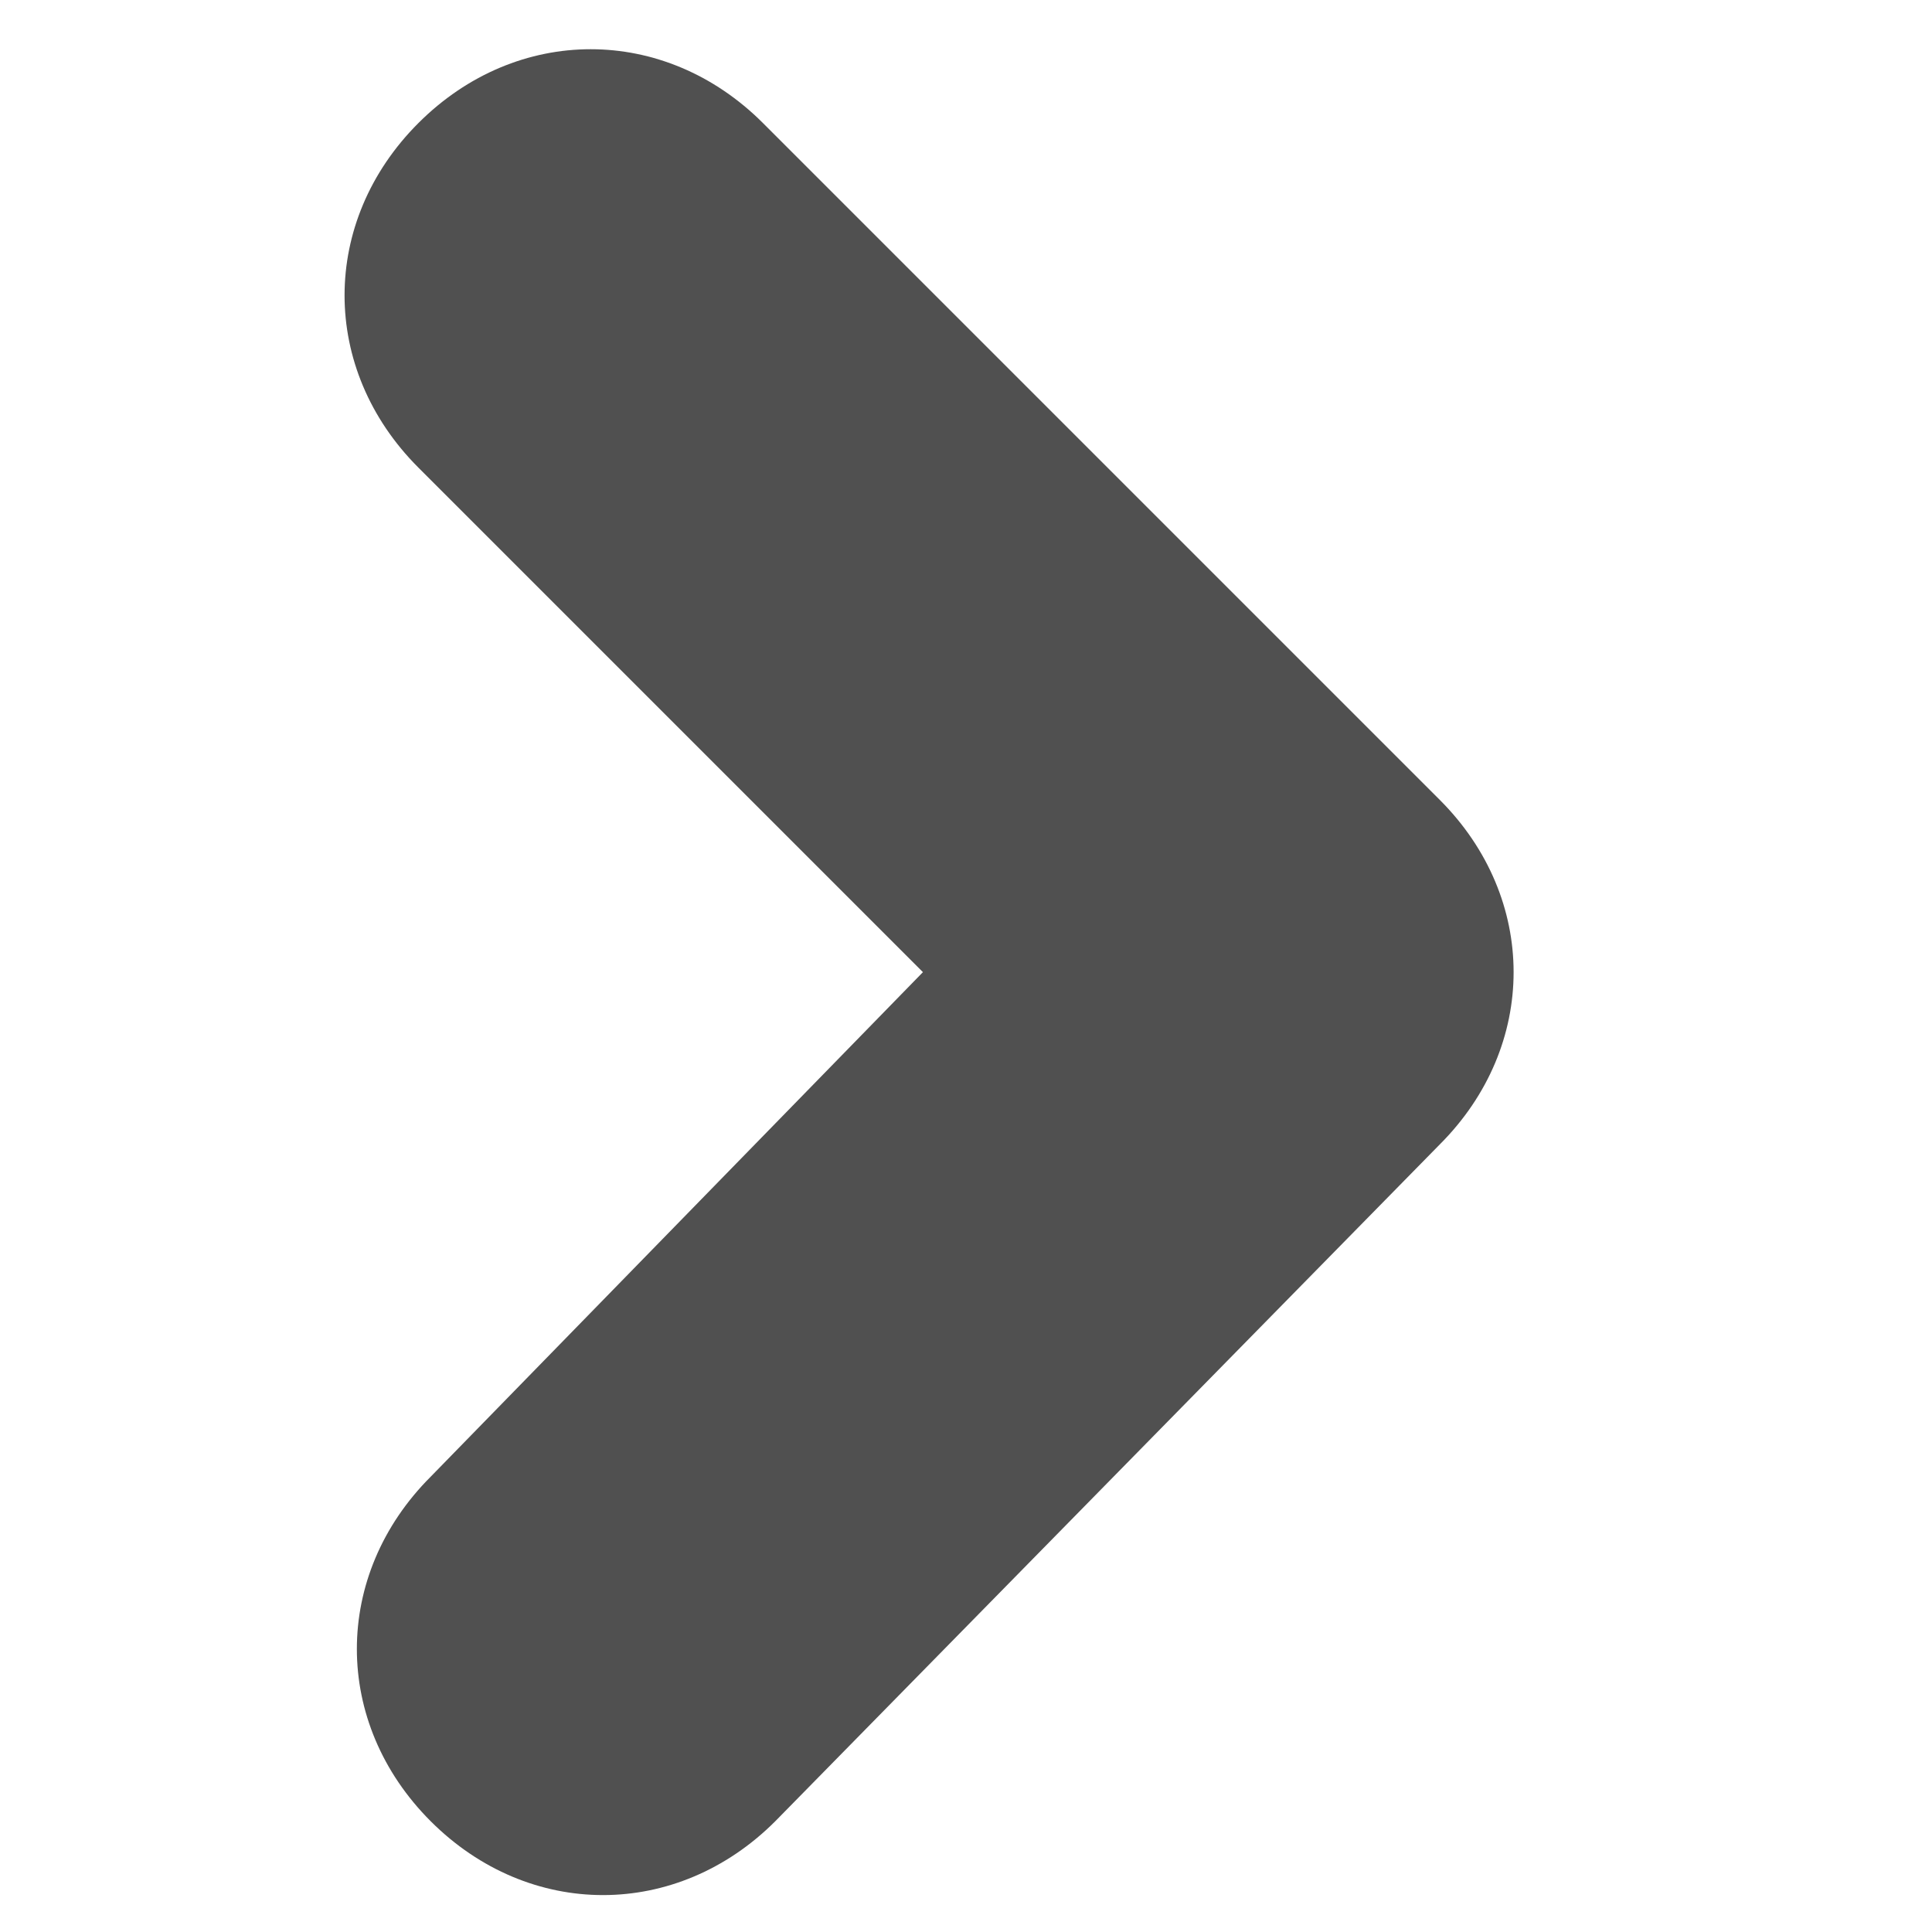
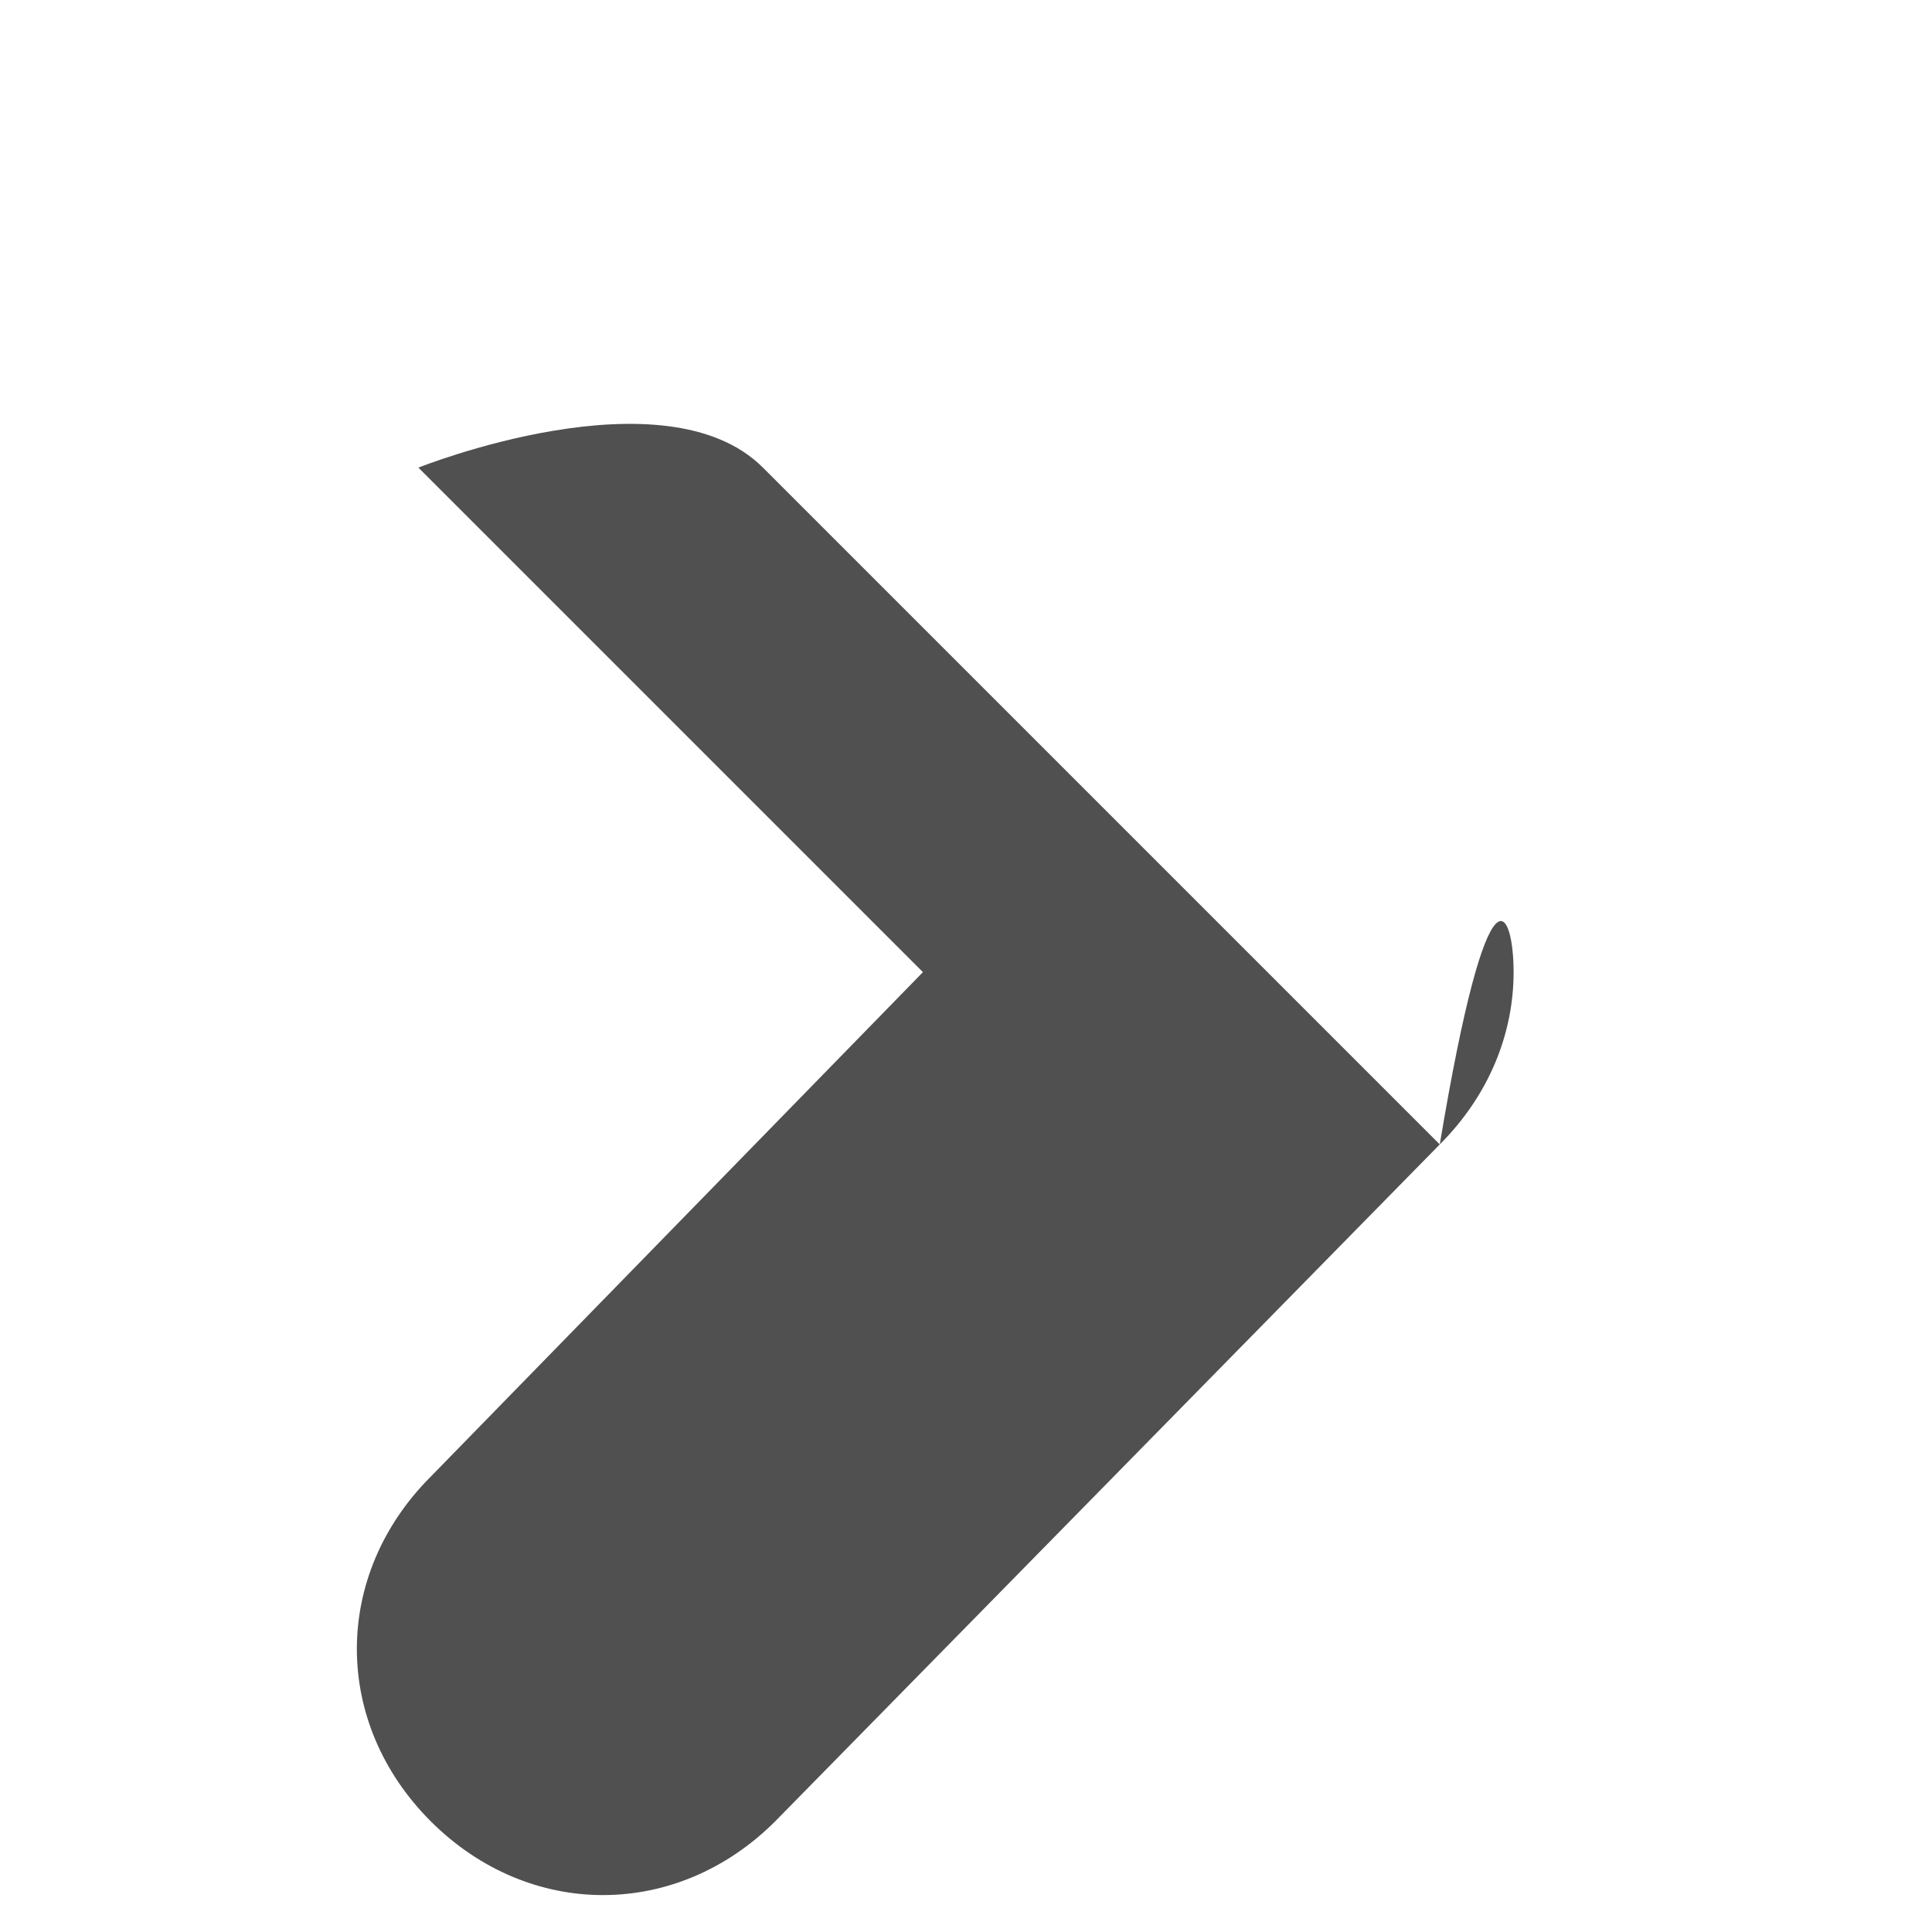
<svg xmlns="http://www.w3.org/2000/svg" version="1.1" id="Capa_1" x="0px" y="0px" viewBox="0 0 15.7 15.7" style="enable-background:new 0 0 15.7 15.7;" xml:space="preserve">
  <style type="text/css">
	.st0{fill:#505050;}
</style>
-   <path id="Trazado_390" class="st0" d="M12.3,7.9c0,0.5-0.2,1-0.6,1.4l-5.4,5.5c-0.8,0.8-2,0.8-2.8,0s-0.8-2,0-2.8l4-4.1L3.4,3.8  C2.6,3,2.6,1.8,3.4,1s2-0.8,2.8,0l5.5,5.5C12.1,6.9,12.3,7.4,12.3,7.9z" />
+   <path id="Trazado_390" class="st0" d="M12.3,7.9c0,0.5-0.2,1-0.6,1.4l-5.4,5.5c-0.8,0.8-2,0.8-2.8,0s-0.8-2,0-2.8l4-4.1L3.4,3.8  s2-0.8,2.8,0l5.5,5.5C12.1,6.9,12.3,7.4,12.3,7.9z" />
</svg>